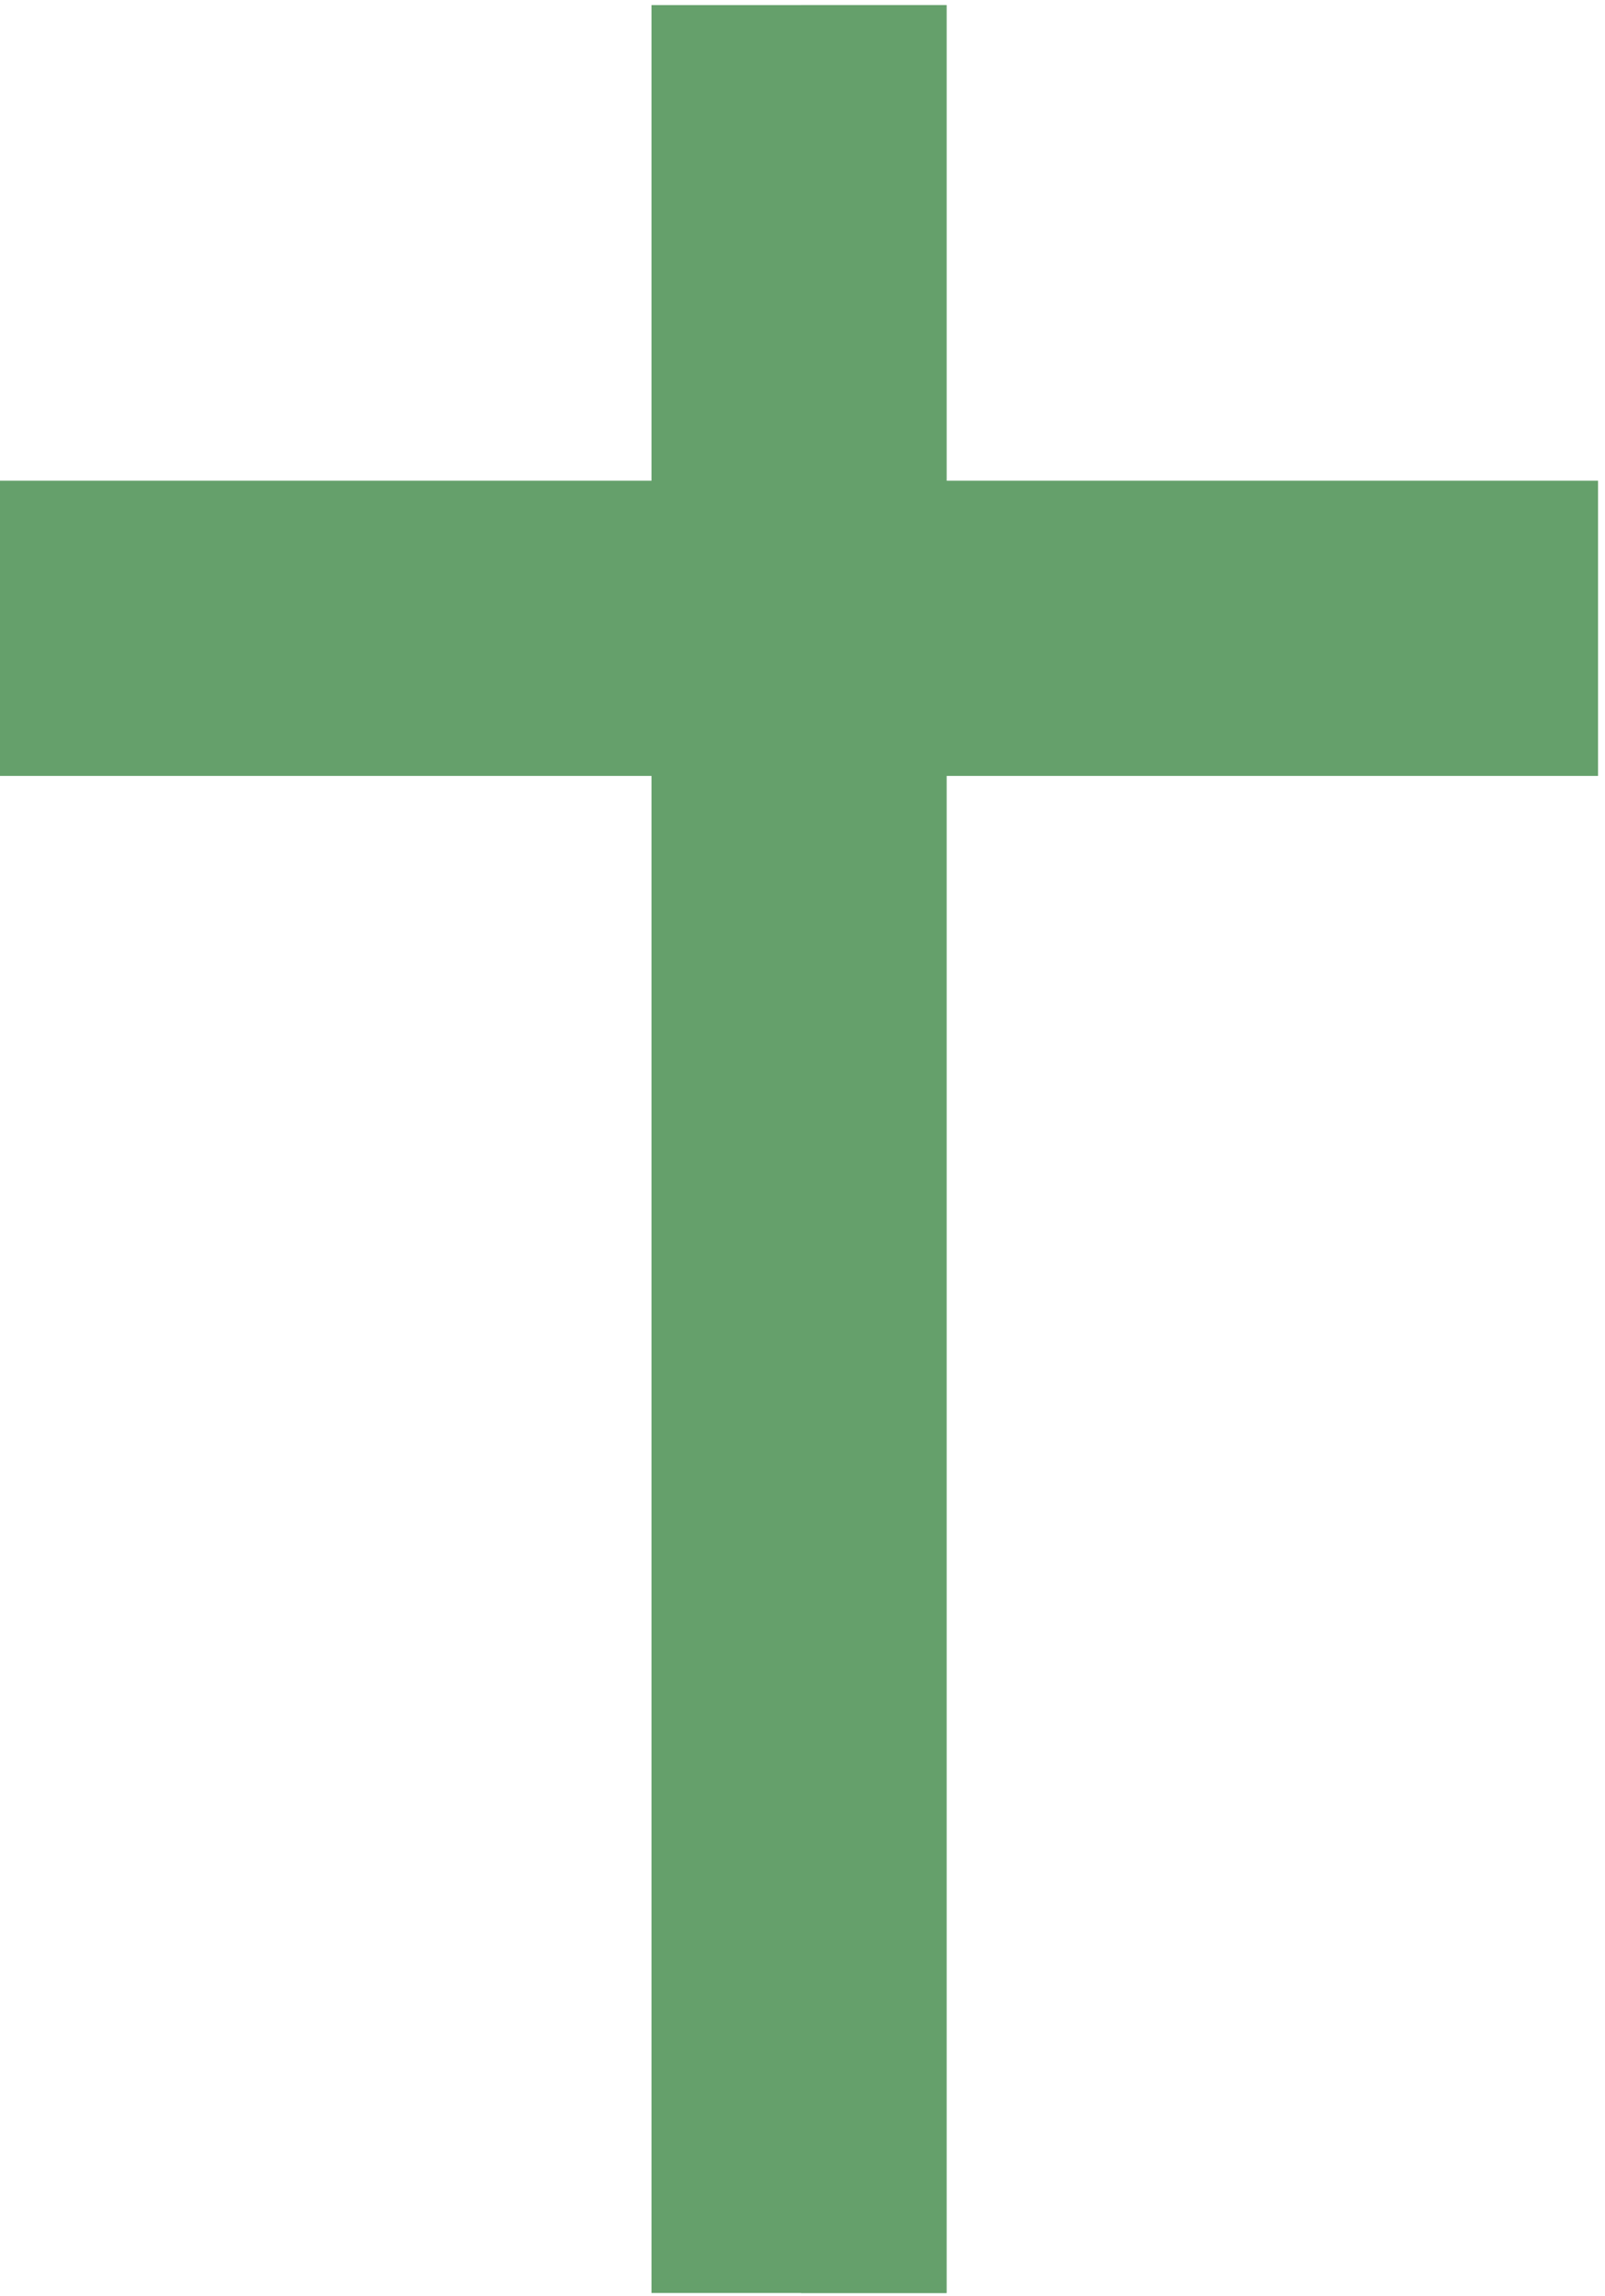
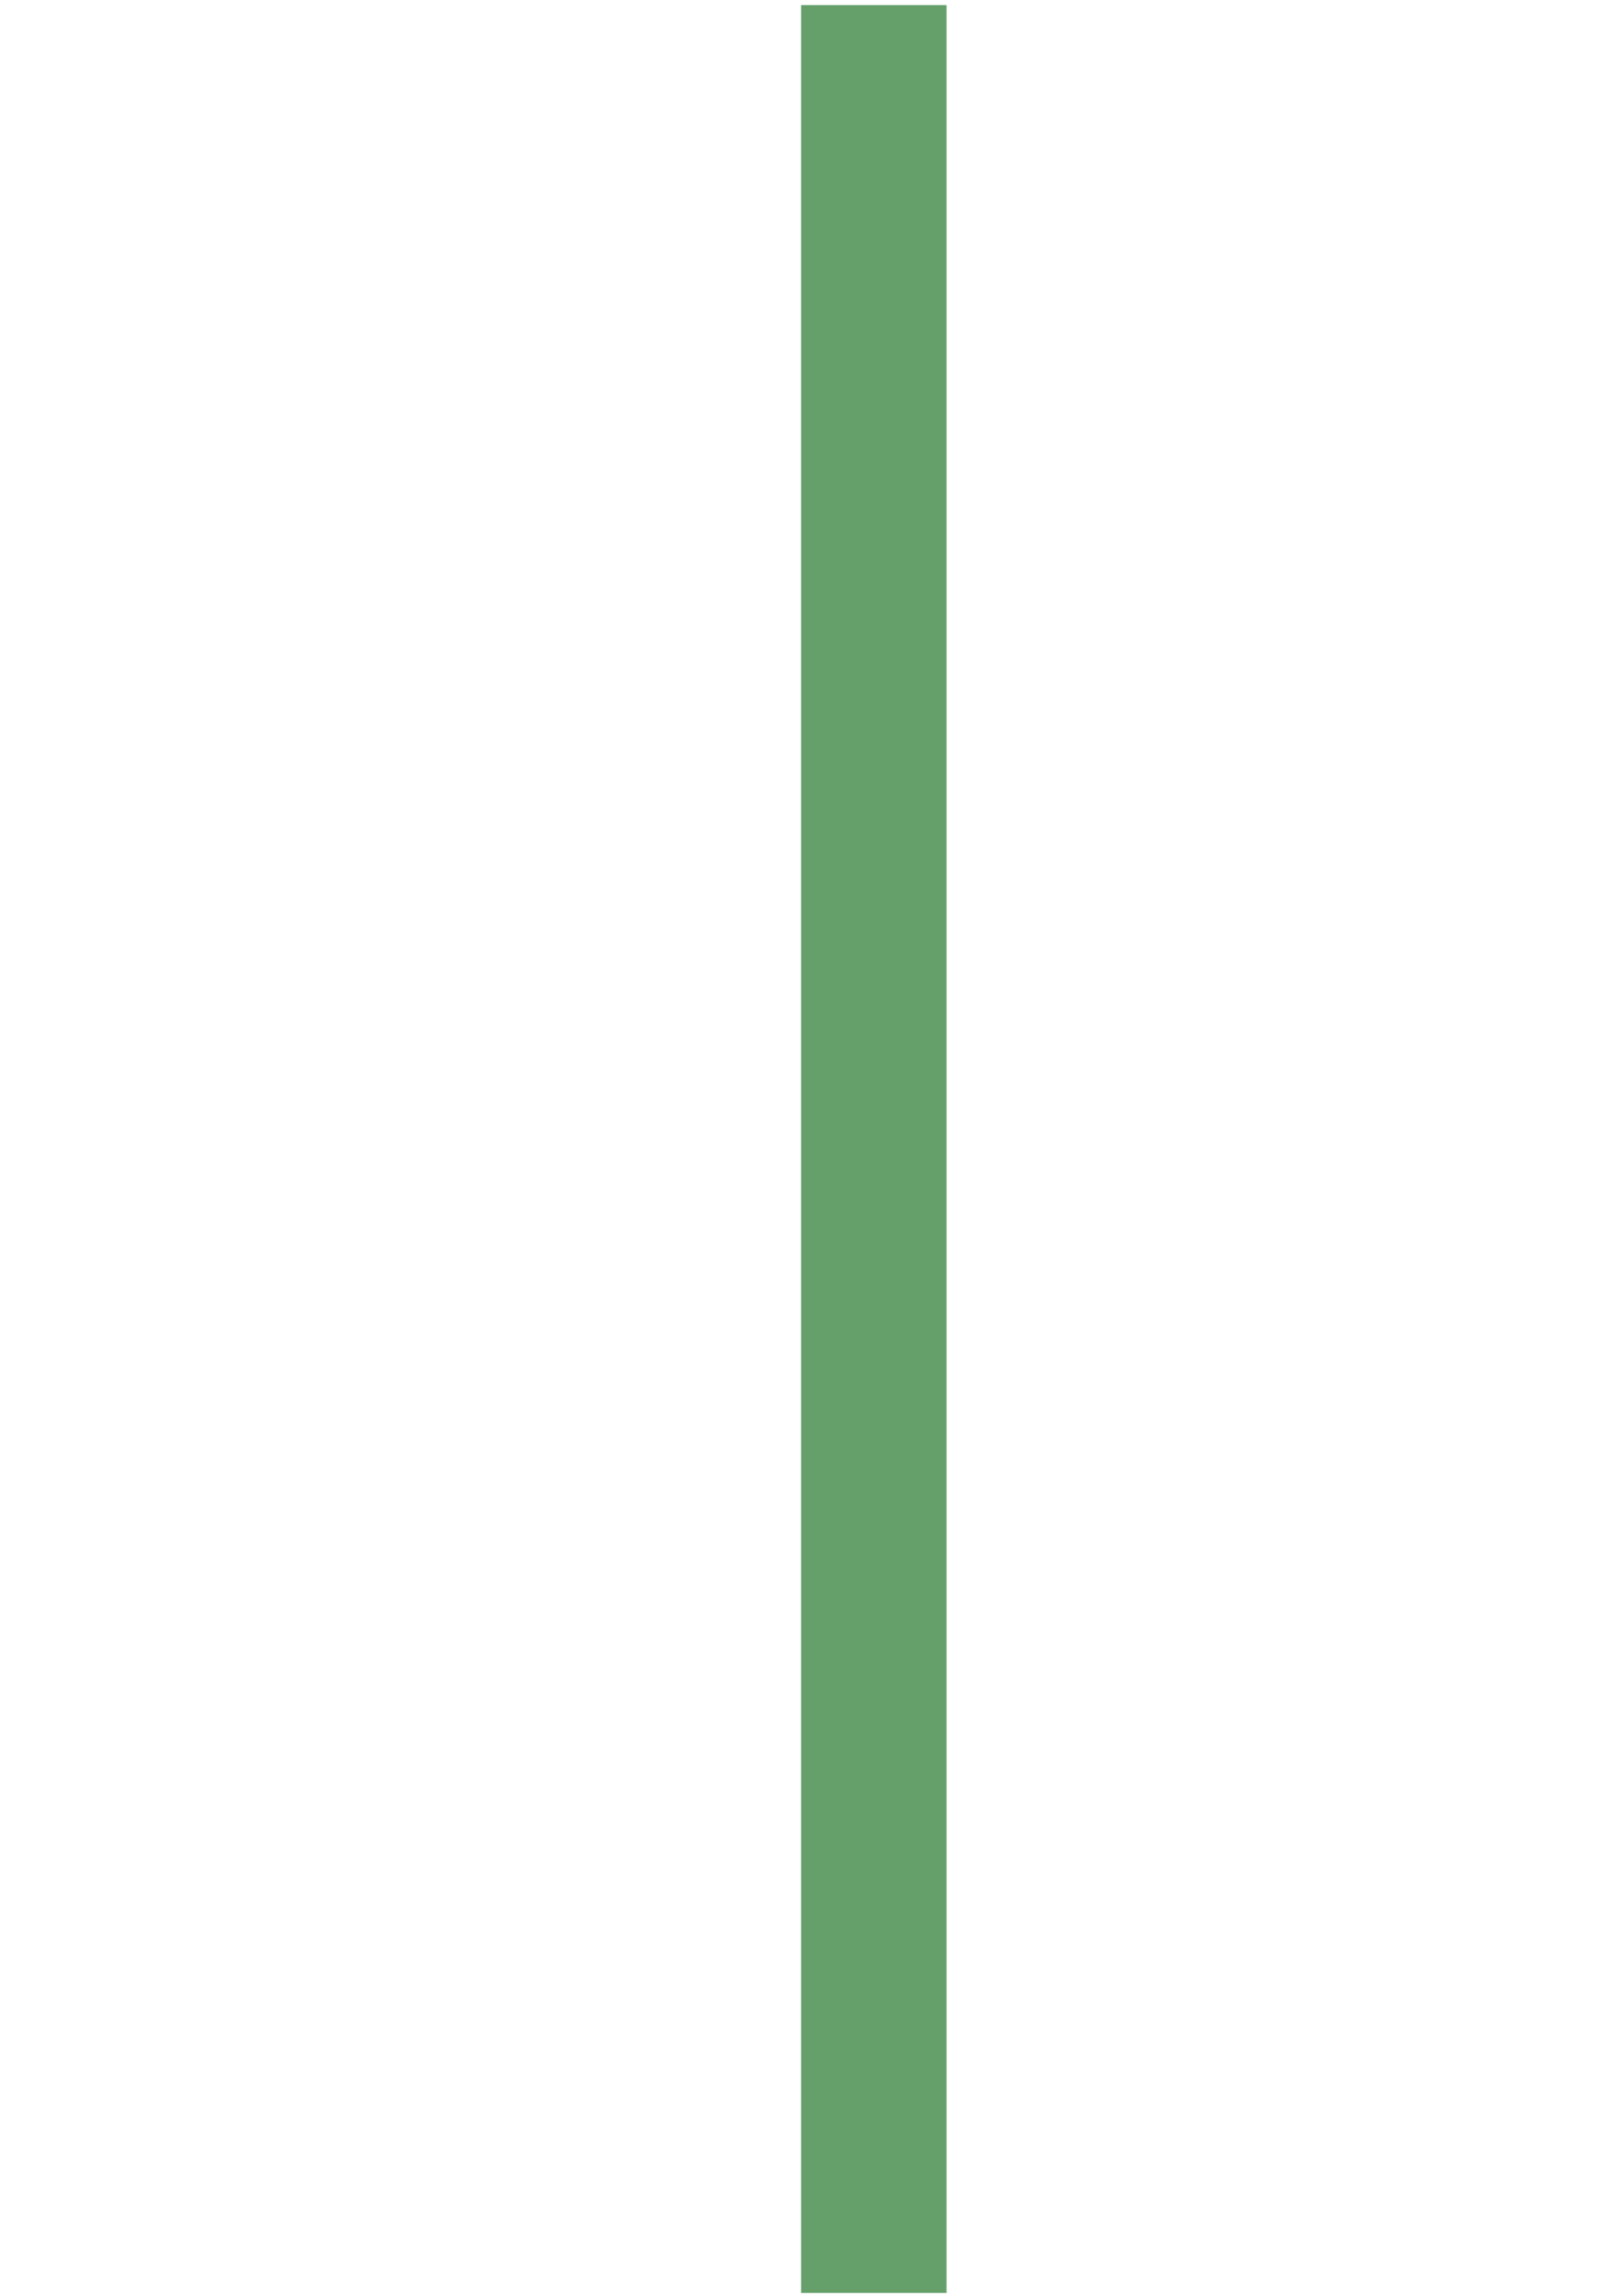
<svg xmlns="http://www.w3.org/2000/svg" width="170" height="243" viewBox="0 0 170 243" fill="none">
-   <path d="M169.263 50.884H0V82.132H169.263V50.884Z" fill="#65A06B" />
-   <path d="M100.255 0.539H69.007V242.715H100.255V0.539Z" fill="#65A06B" />
  <path d="M100.255 0.539H84.848V242.715H100.255V0.539Z" fill="#65A06B" />
</svg>